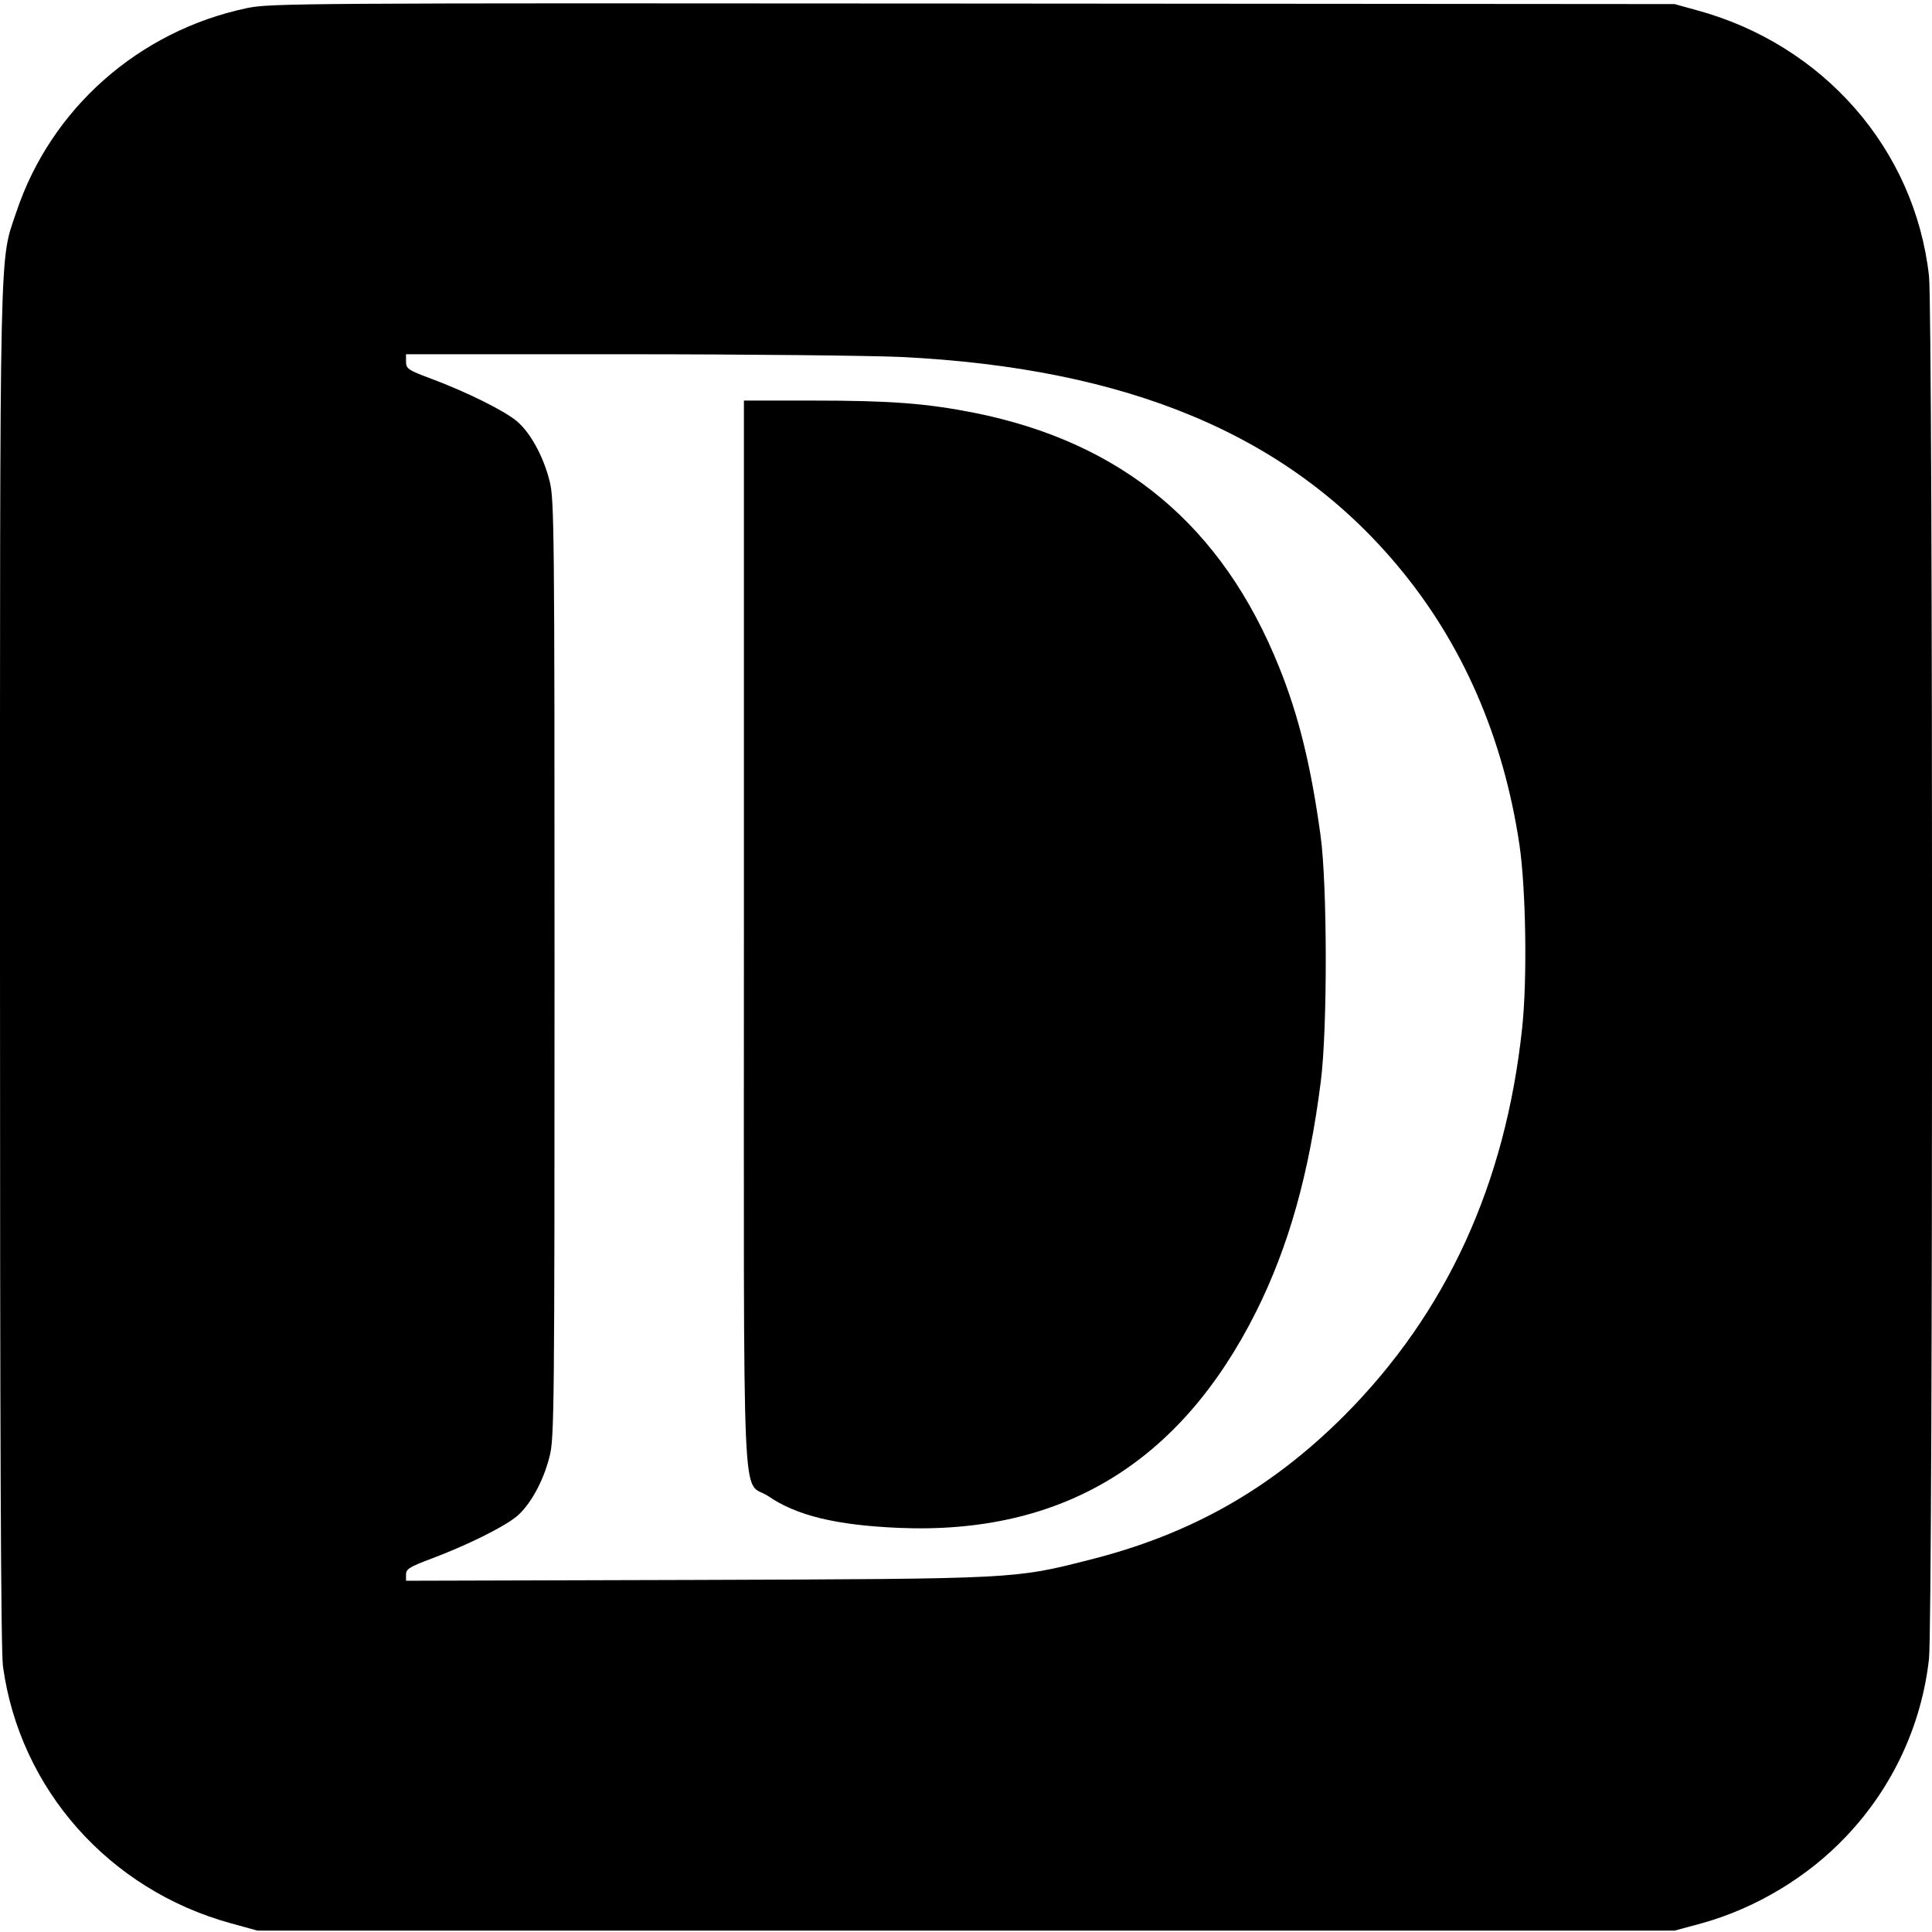
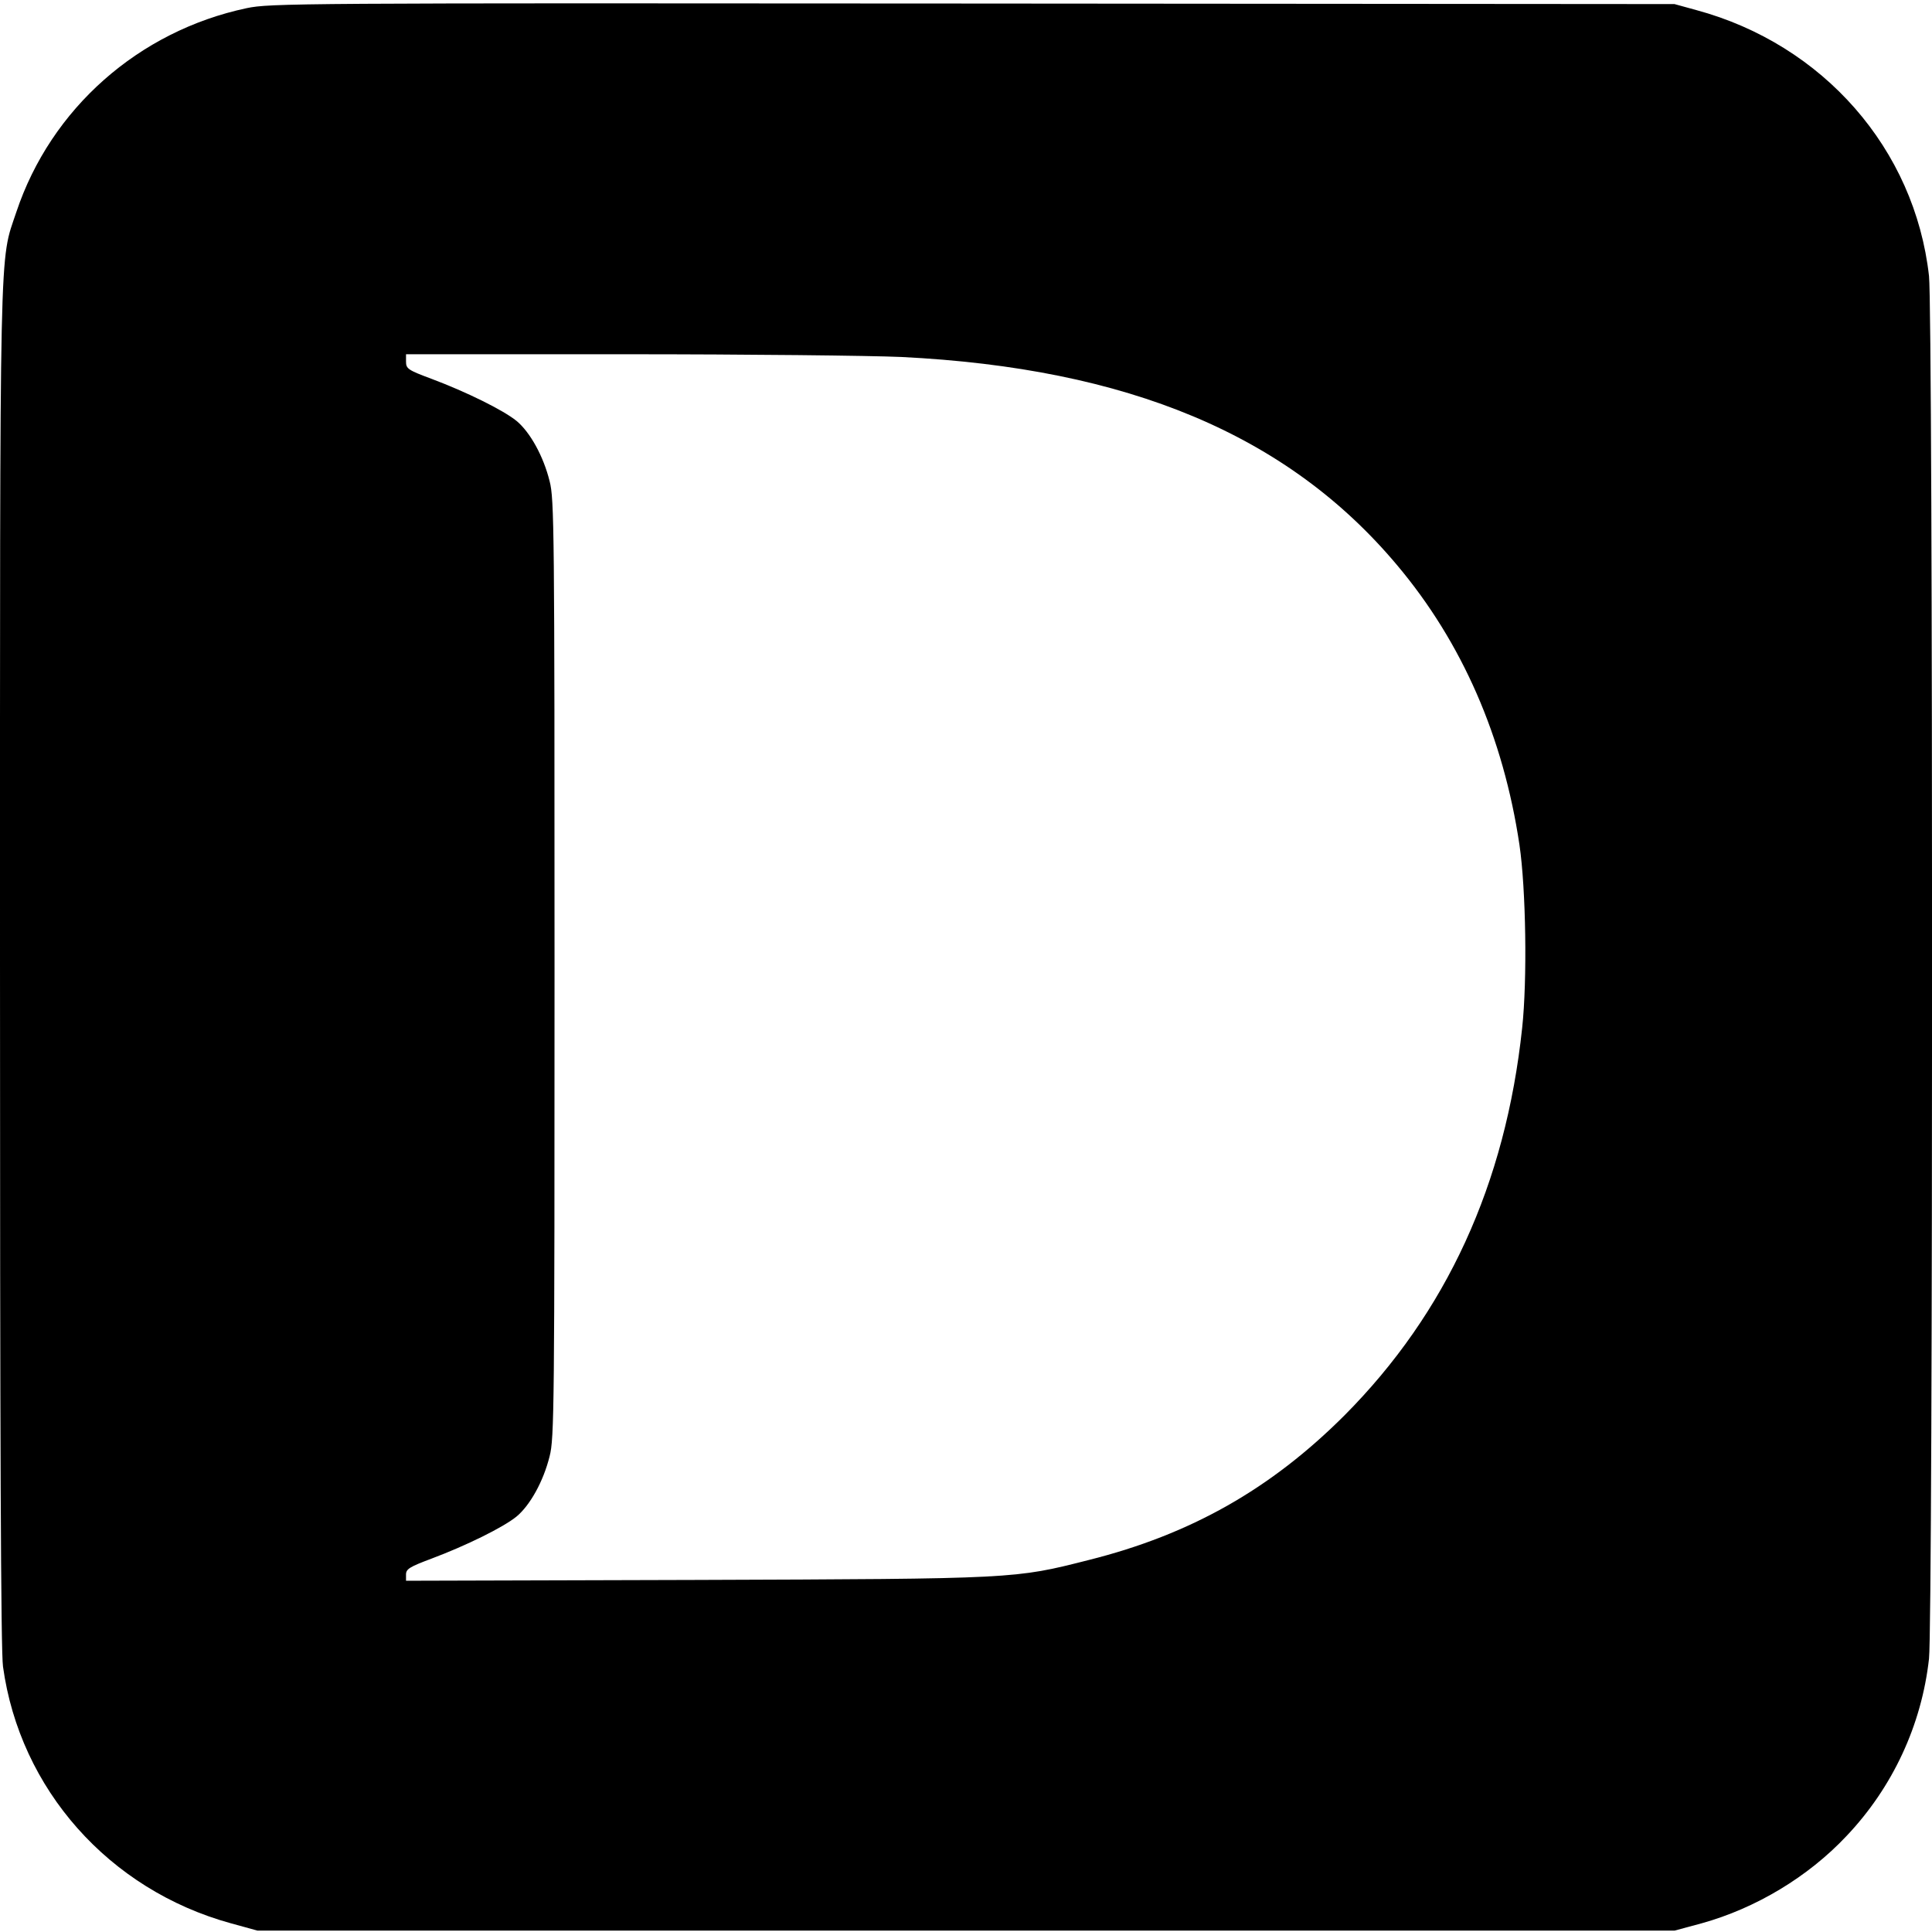
<svg xmlns="http://www.w3.org/2000/svg" version="1.0" width="709pt" height="709pt" viewBox="0 0 709 709" preserveAspectRatio="xMidYMid meet">
  <g transform="translate(0,709) scale(0.1,-0.1)" fill="#000000" stroke="none">
    <path d="M905 7060 c-396 -84 -718 -368 -845 -748 -63 -189 -60 -43 -60 -2774 0 -1715 3 -2510 11 -2564 62 -450 389 -819 836 -942 l98 -27 2600 0 2600 0 100 27 c198 55 390 170 531 320 170 179 276 408 303 651 15 134 15 4940 0 5074 -52 466 -388 850 -854 976 l-80 22 -2575 2 c-2495 2 -2578 1 -2665 -17z m2402 -1280 c834 -41 1419 -286 1820 -764 239 -284 390 -631 449 -1026 24 -163 29 -496 10 -672 -61 -574 -278 -1046 -652 -1422 -270 -270 -564 -437 -939 -531 -272 -69 -264 -69 -1442 -73 l-1063 -3 0 23 c0 20 13 28 93 58 128 48 264 115 313 155 49 41 98 128 121 221 17 65 18 176 18 1789 0 1613 -1 1724 -18 1789 -23 93 -72 180 -121 221 -49 40 -185 107 -313 155 -86 32 -93 37 -93 63 l0 27 808 0 c444 0 898 -5 1009 -10z" />
-     <path d="M2730 3662 c0 -2226 -10 -1995 90 -2063 104 -71 248 -106 479 -116 598 -25 1032 237 1311 794 119 239 194 504 237 844 25 195 24 723 -1 904 -35 254 -80 439 -152 617 -208 518 -574 824 -1118 933 -177 35 -309 45 -593 45 l-253 0 0 -1958z" />
  </g>
</svg>